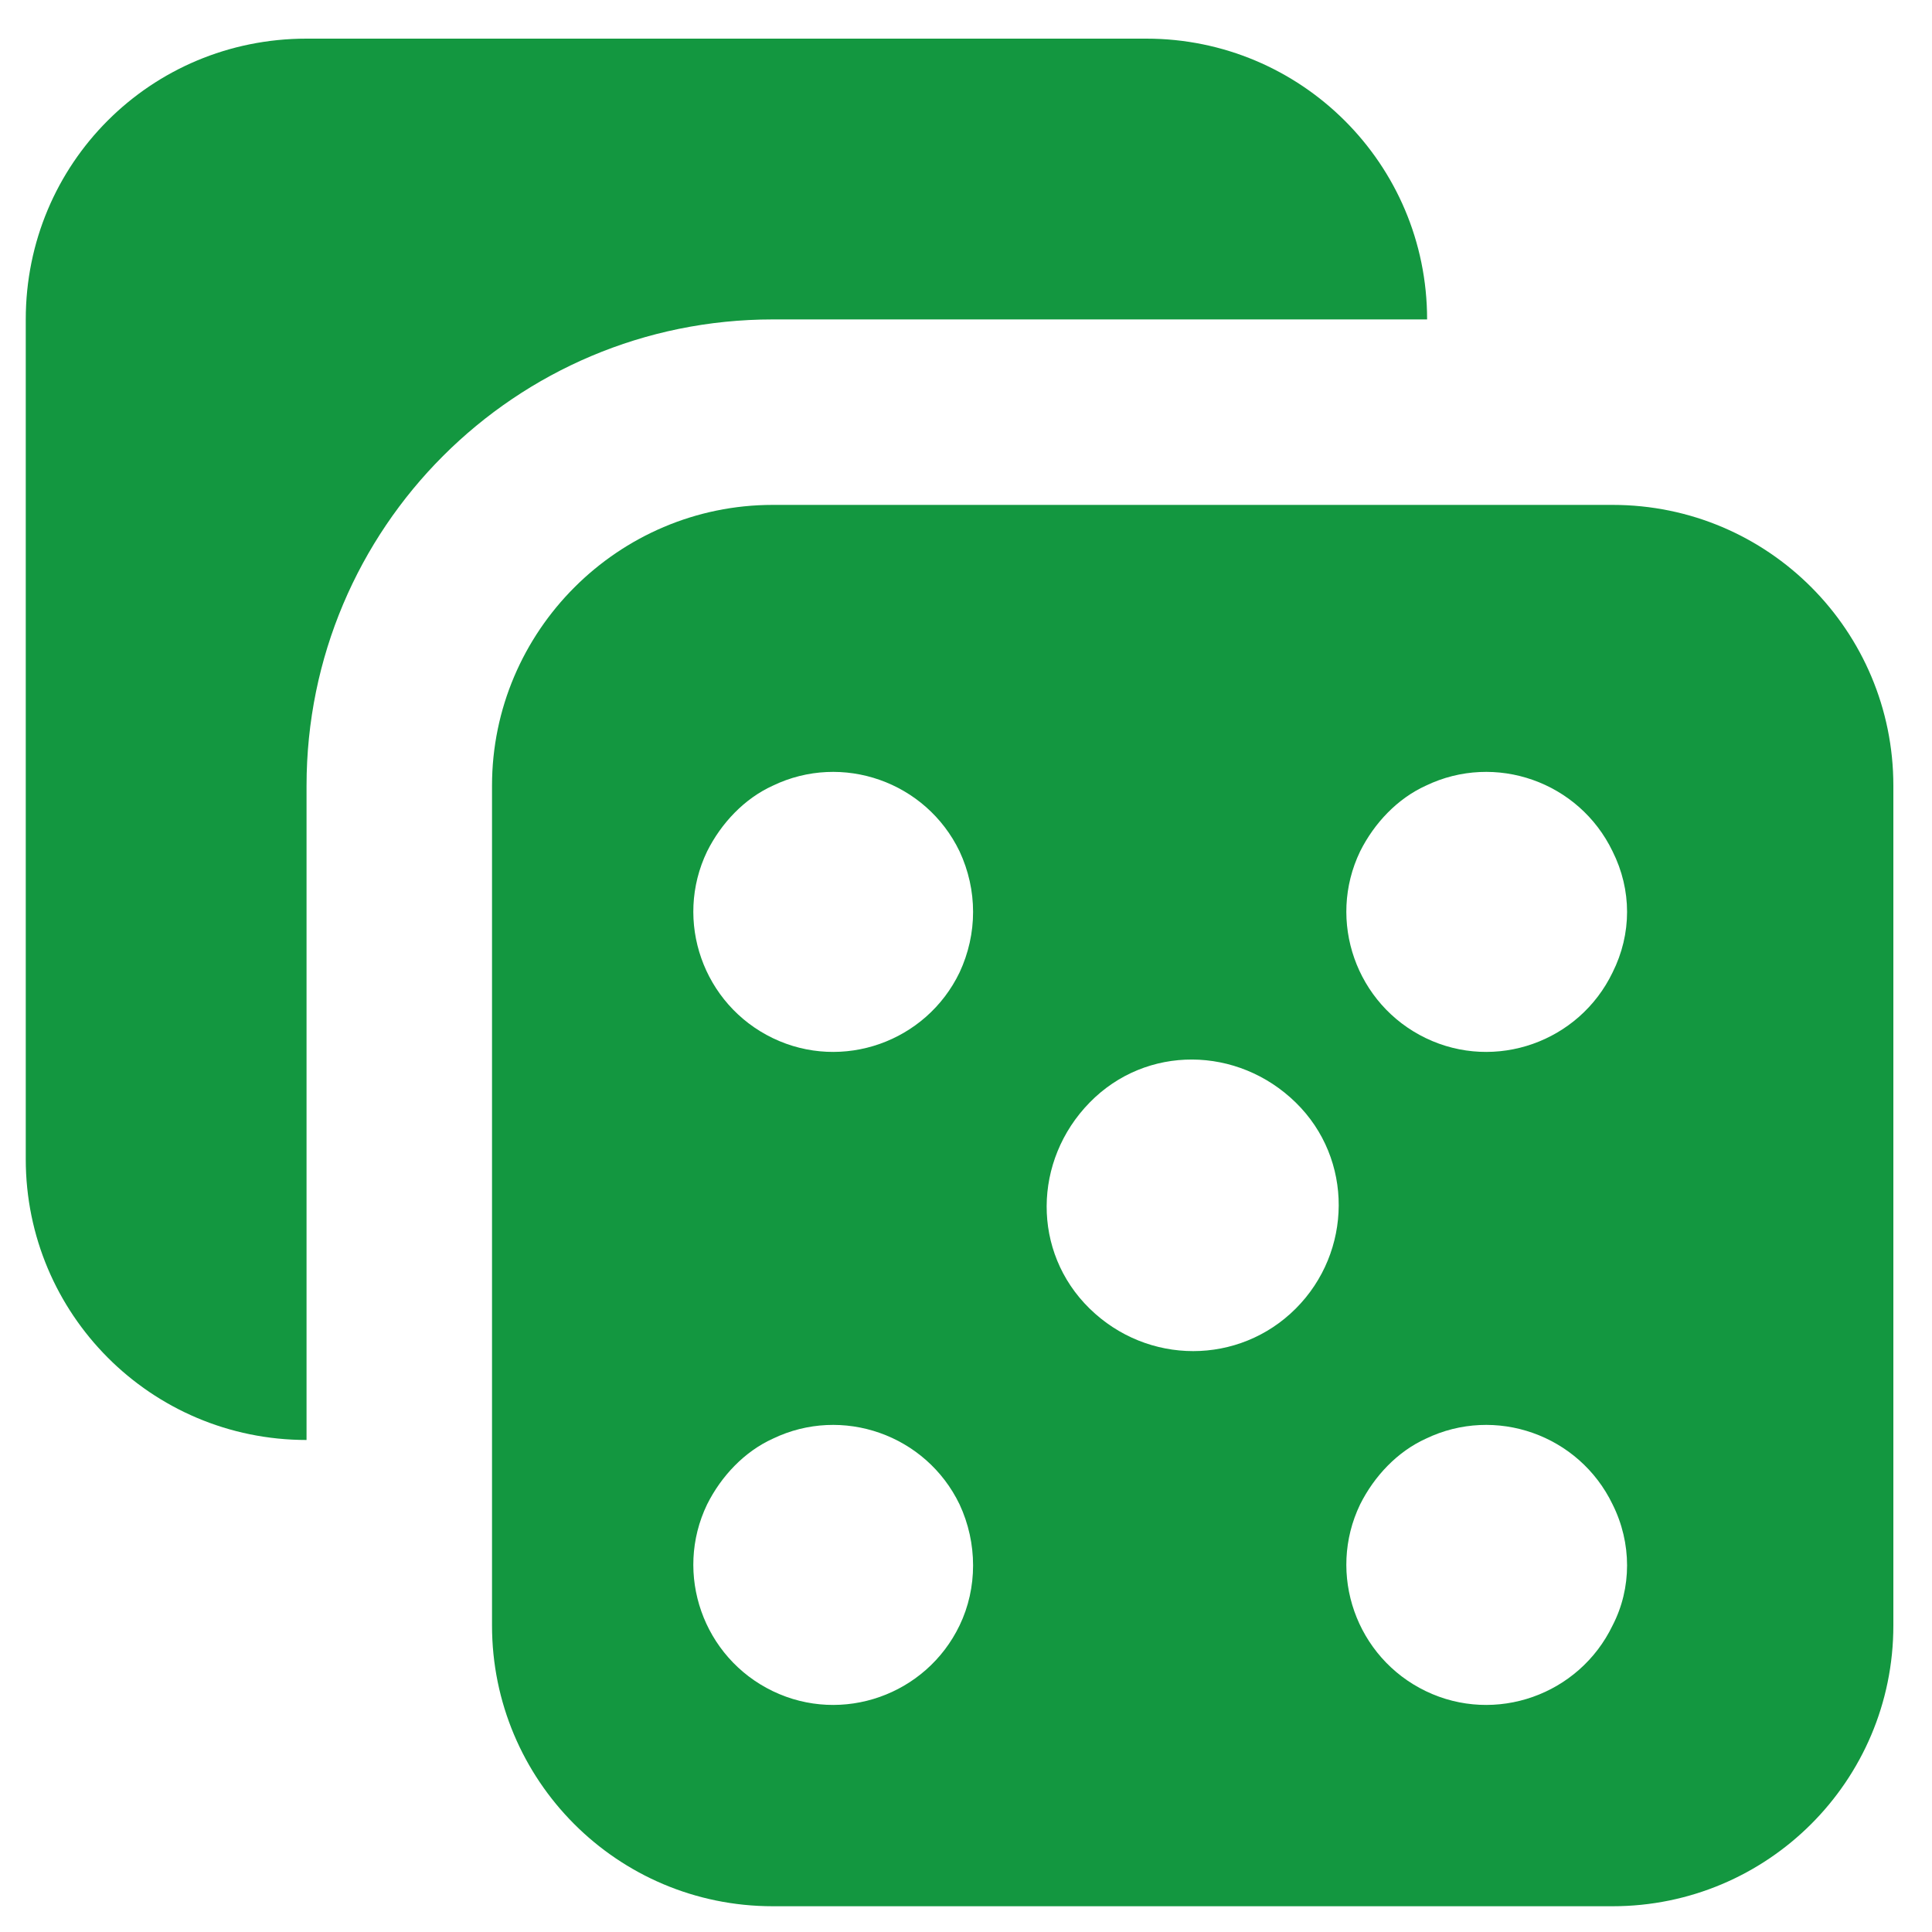
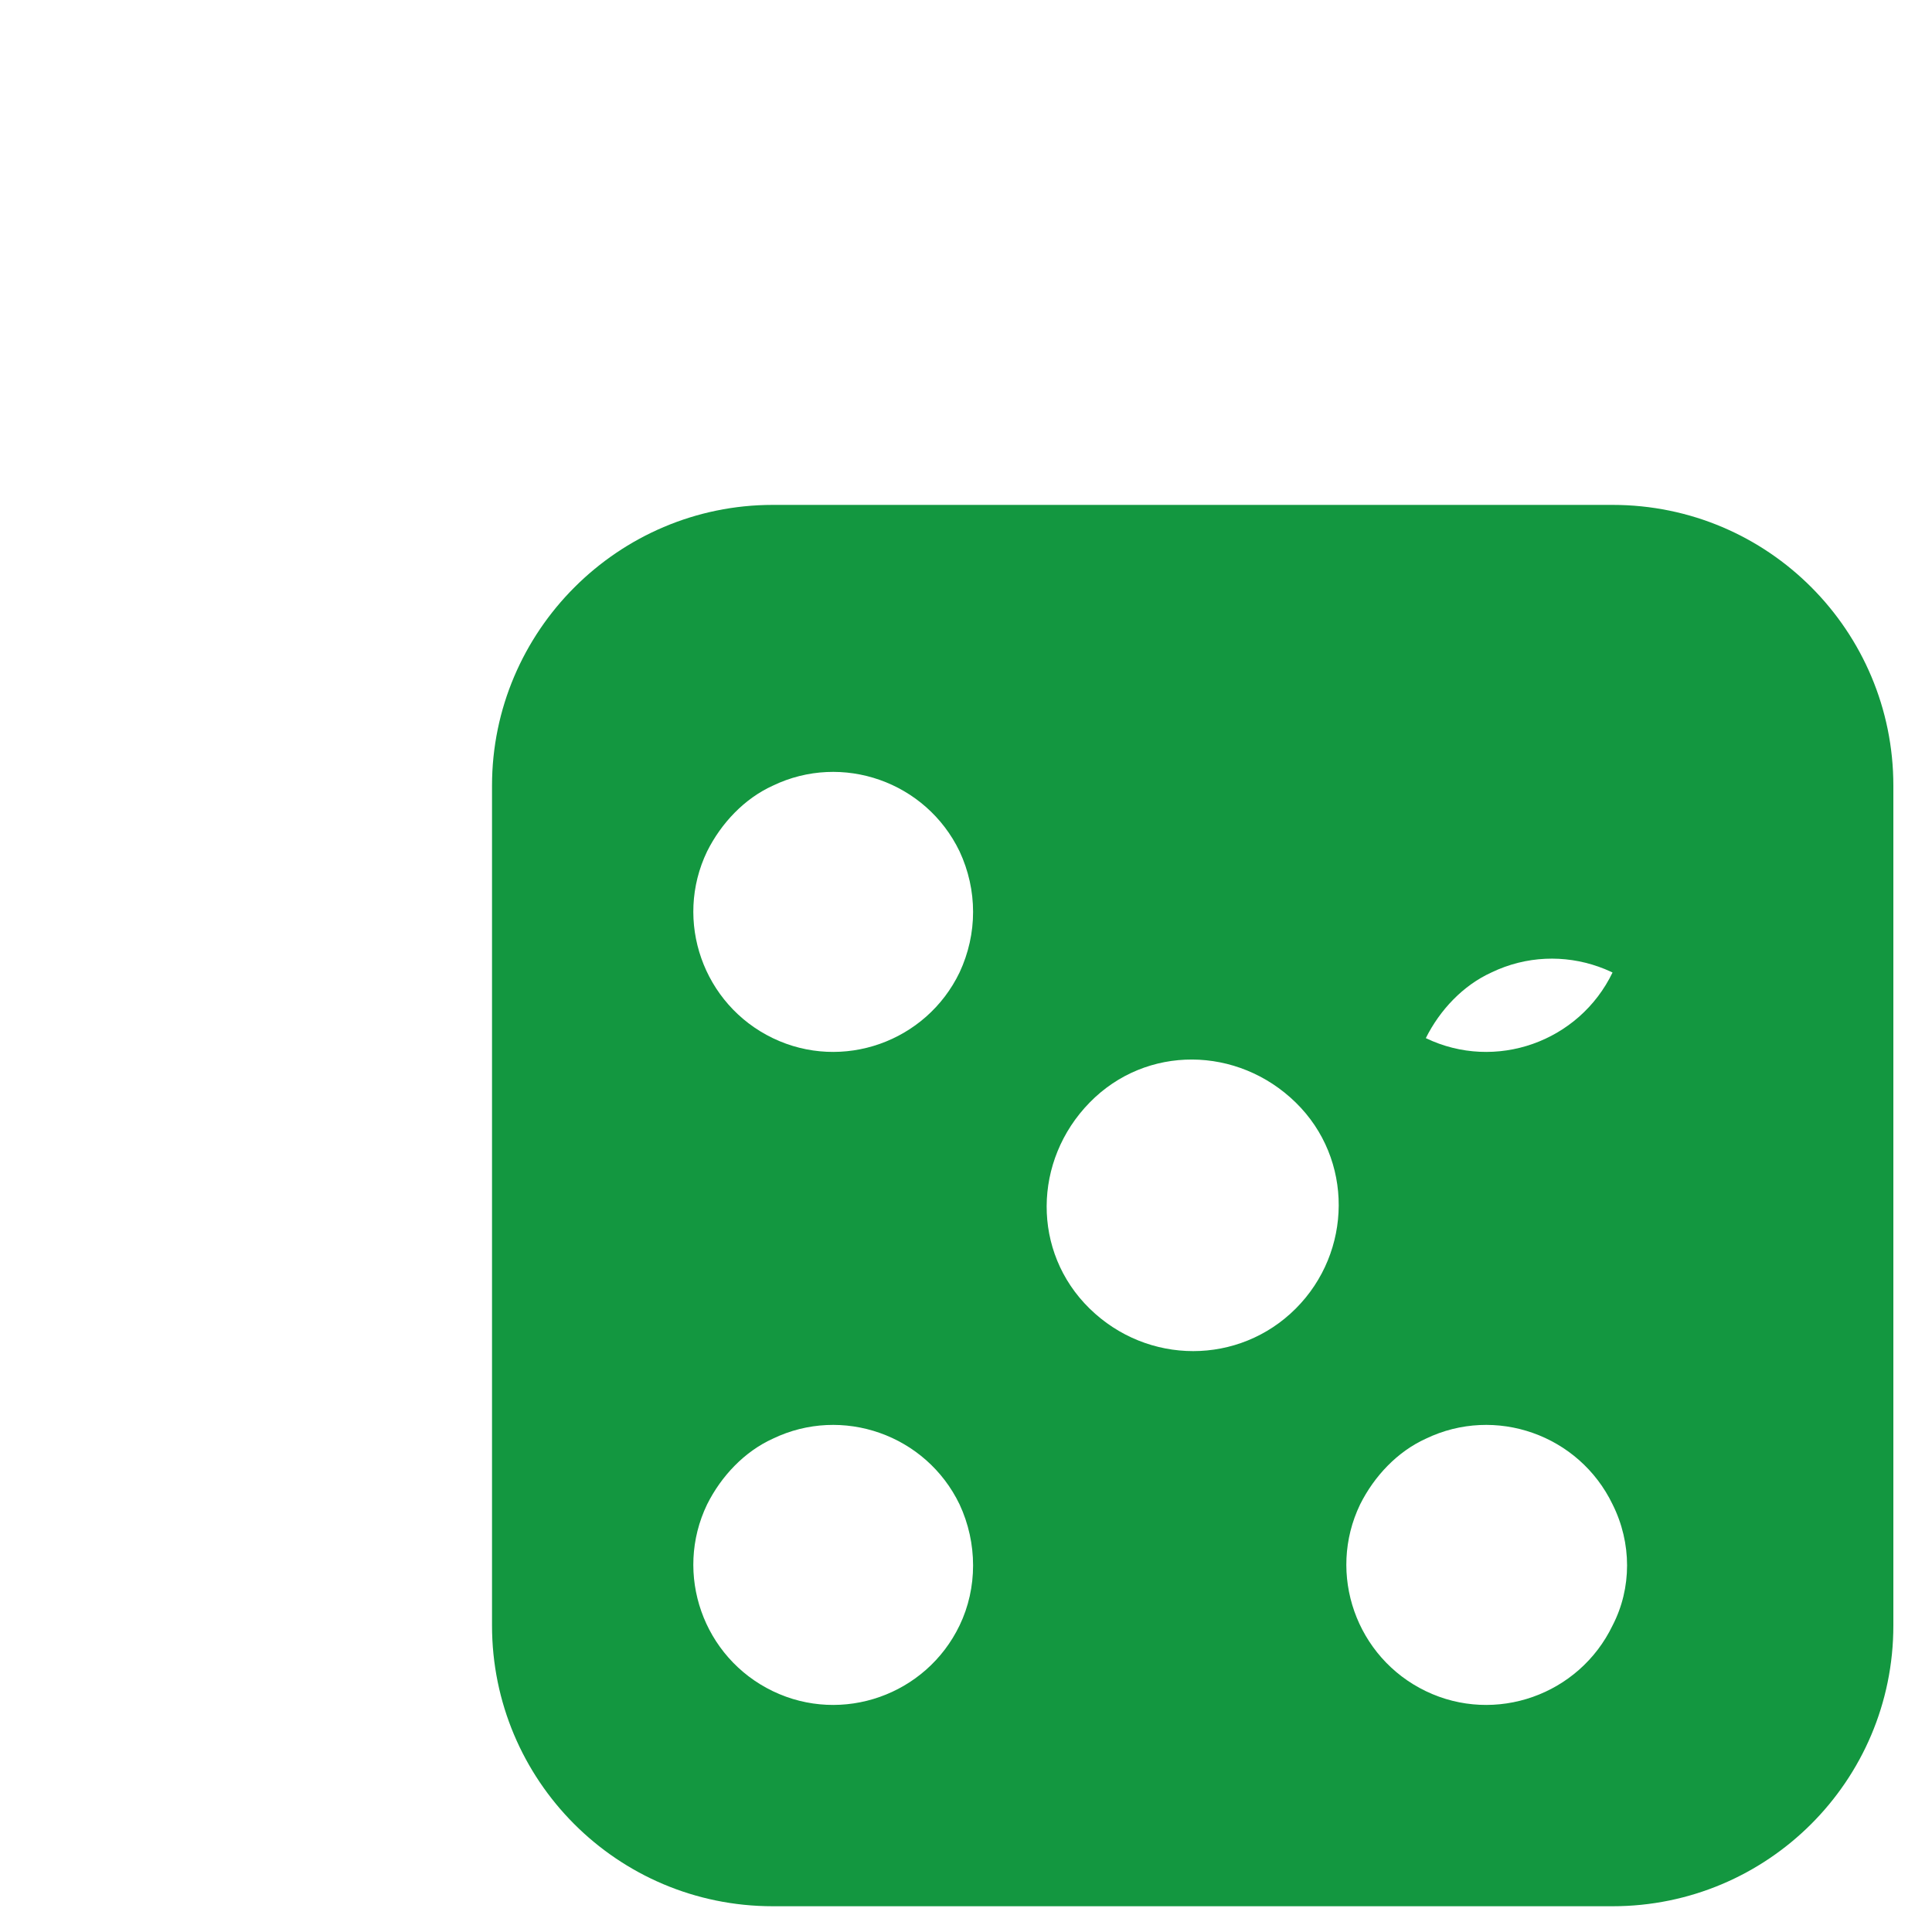
<svg xmlns="http://www.w3.org/2000/svg" version="1.1" id="prefix__Layer_1" x="0px" y="0px" viewBox="0 0 150 150" style="enable-background:new 0 0 150 150;" xml:space="preserve">
  <style type="text/css">
	.st0{fill:#139740;}
</style>
-   <path class="st0" d="M23.8,61C23.8,41,40,24.8,60,24.8h50.8C110.8,12.7,101,3,89,3H23.8C11.7,3,2,12.7,2,24.8V90  c0,12,9.7,21.8,21.8,21.8V61z" />
-   <path class="st0" d="M125.2,39.2H60C48,39.2,38.2,49,38.2,61v65.2c0,12,9.7,21.8,21.8,21.8h65.2c12,0,21.8-9.7,21.8-21.8V61  C147,49,137.3,39.2,125.2,39.2z M74.5,126.2c-2.6,5.4-9.1,7.7-14.5,5.1s-7.7-9.1-5.1-14.5c1.1-2.2,2.9-4.1,5.1-5.1  c5.4-2.6,11.9-0.3,14.5,5.1C75.9,119.8,75.9,123.3,74.5,126.2z M74.5,75.5c-2.6,5.4-9.1,7.7-14.5,5.1s-7.7-9.1-5.1-14.5  c1.1-2.2,2.9-4.1,5.1-5.1c5.4-2.6,11.9-0.3,14.5,5.1C75.9,69.1,75.9,72.5,74.5,75.5z M100.6,101.6c-4.4,4.4-11.5,4.4-16,0  s-4.4-11.5,0-16s11.5-4.4,16,0S105,97.2,100.6,101.6z M125.2,126.2c-2.6,5.4-9.1,7.7-14.5,5.1s-7.7-9.1-5.1-14.5  c1.1-2.2,2.9-4.1,5.1-5.1c5.4-2.6,11.9-0.3,14.5,5.1C126.7,119.8,126.7,123.3,125.2,126.2z M125.2,75.5c-2.6,5.4-9.1,7.7-14.5,5.1  s-7.7-9.1-5.1-14.5c1.1-2.2,2.9-4.1,5.1-5.1c5.4-2.6,11.9-0.3,14.5,5.1C126.7,69.1,126.7,72.5,125.2,75.5z" />
+   <path class="st0" d="M125.2,39.2H60C48,39.2,38.2,49,38.2,61v65.2c0,12,9.7,21.8,21.8,21.8h65.2c12,0,21.8-9.7,21.8-21.8V61  C147,49,137.3,39.2,125.2,39.2z M74.5,126.2c-2.6,5.4-9.1,7.7-14.5,5.1s-7.7-9.1-5.1-14.5c1.1-2.2,2.9-4.1,5.1-5.1  c5.4-2.6,11.9-0.3,14.5,5.1C75.9,119.8,75.9,123.3,74.5,126.2z M74.5,75.5c-2.6,5.4-9.1,7.7-14.5,5.1s-7.7-9.1-5.1-14.5  c1.1-2.2,2.9-4.1,5.1-5.1c5.4-2.6,11.9-0.3,14.5,5.1C75.9,69.1,75.9,72.5,74.5,75.5z M100.6,101.6c-4.4,4.4-11.5,4.4-16,0  s-4.4-11.5,0-16s11.5-4.4,16,0S105,97.2,100.6,101.6z M125.2,126.2c-2.6,5.4-9.1,7.7-14.5,5.1s-7.7-9.1-5.1-14.5  c1.1-2.2,2.9-4.1,5.1-5.1c5.4-2.6,11.9-0.3,14.5,5.1C126.7,119.8,126.7,123.3,125.2,126.2z M125.2,75.5c-2.6,5.4-9.1,7.7-14.5,5.1  c1.1-2.2,2.9-4.1,5.1-5.1c5.4-2.6,11.9-0.3,14.5,5.1C126.7,69.1,126.7,72.5,125.2,75.5z" />
</svg>